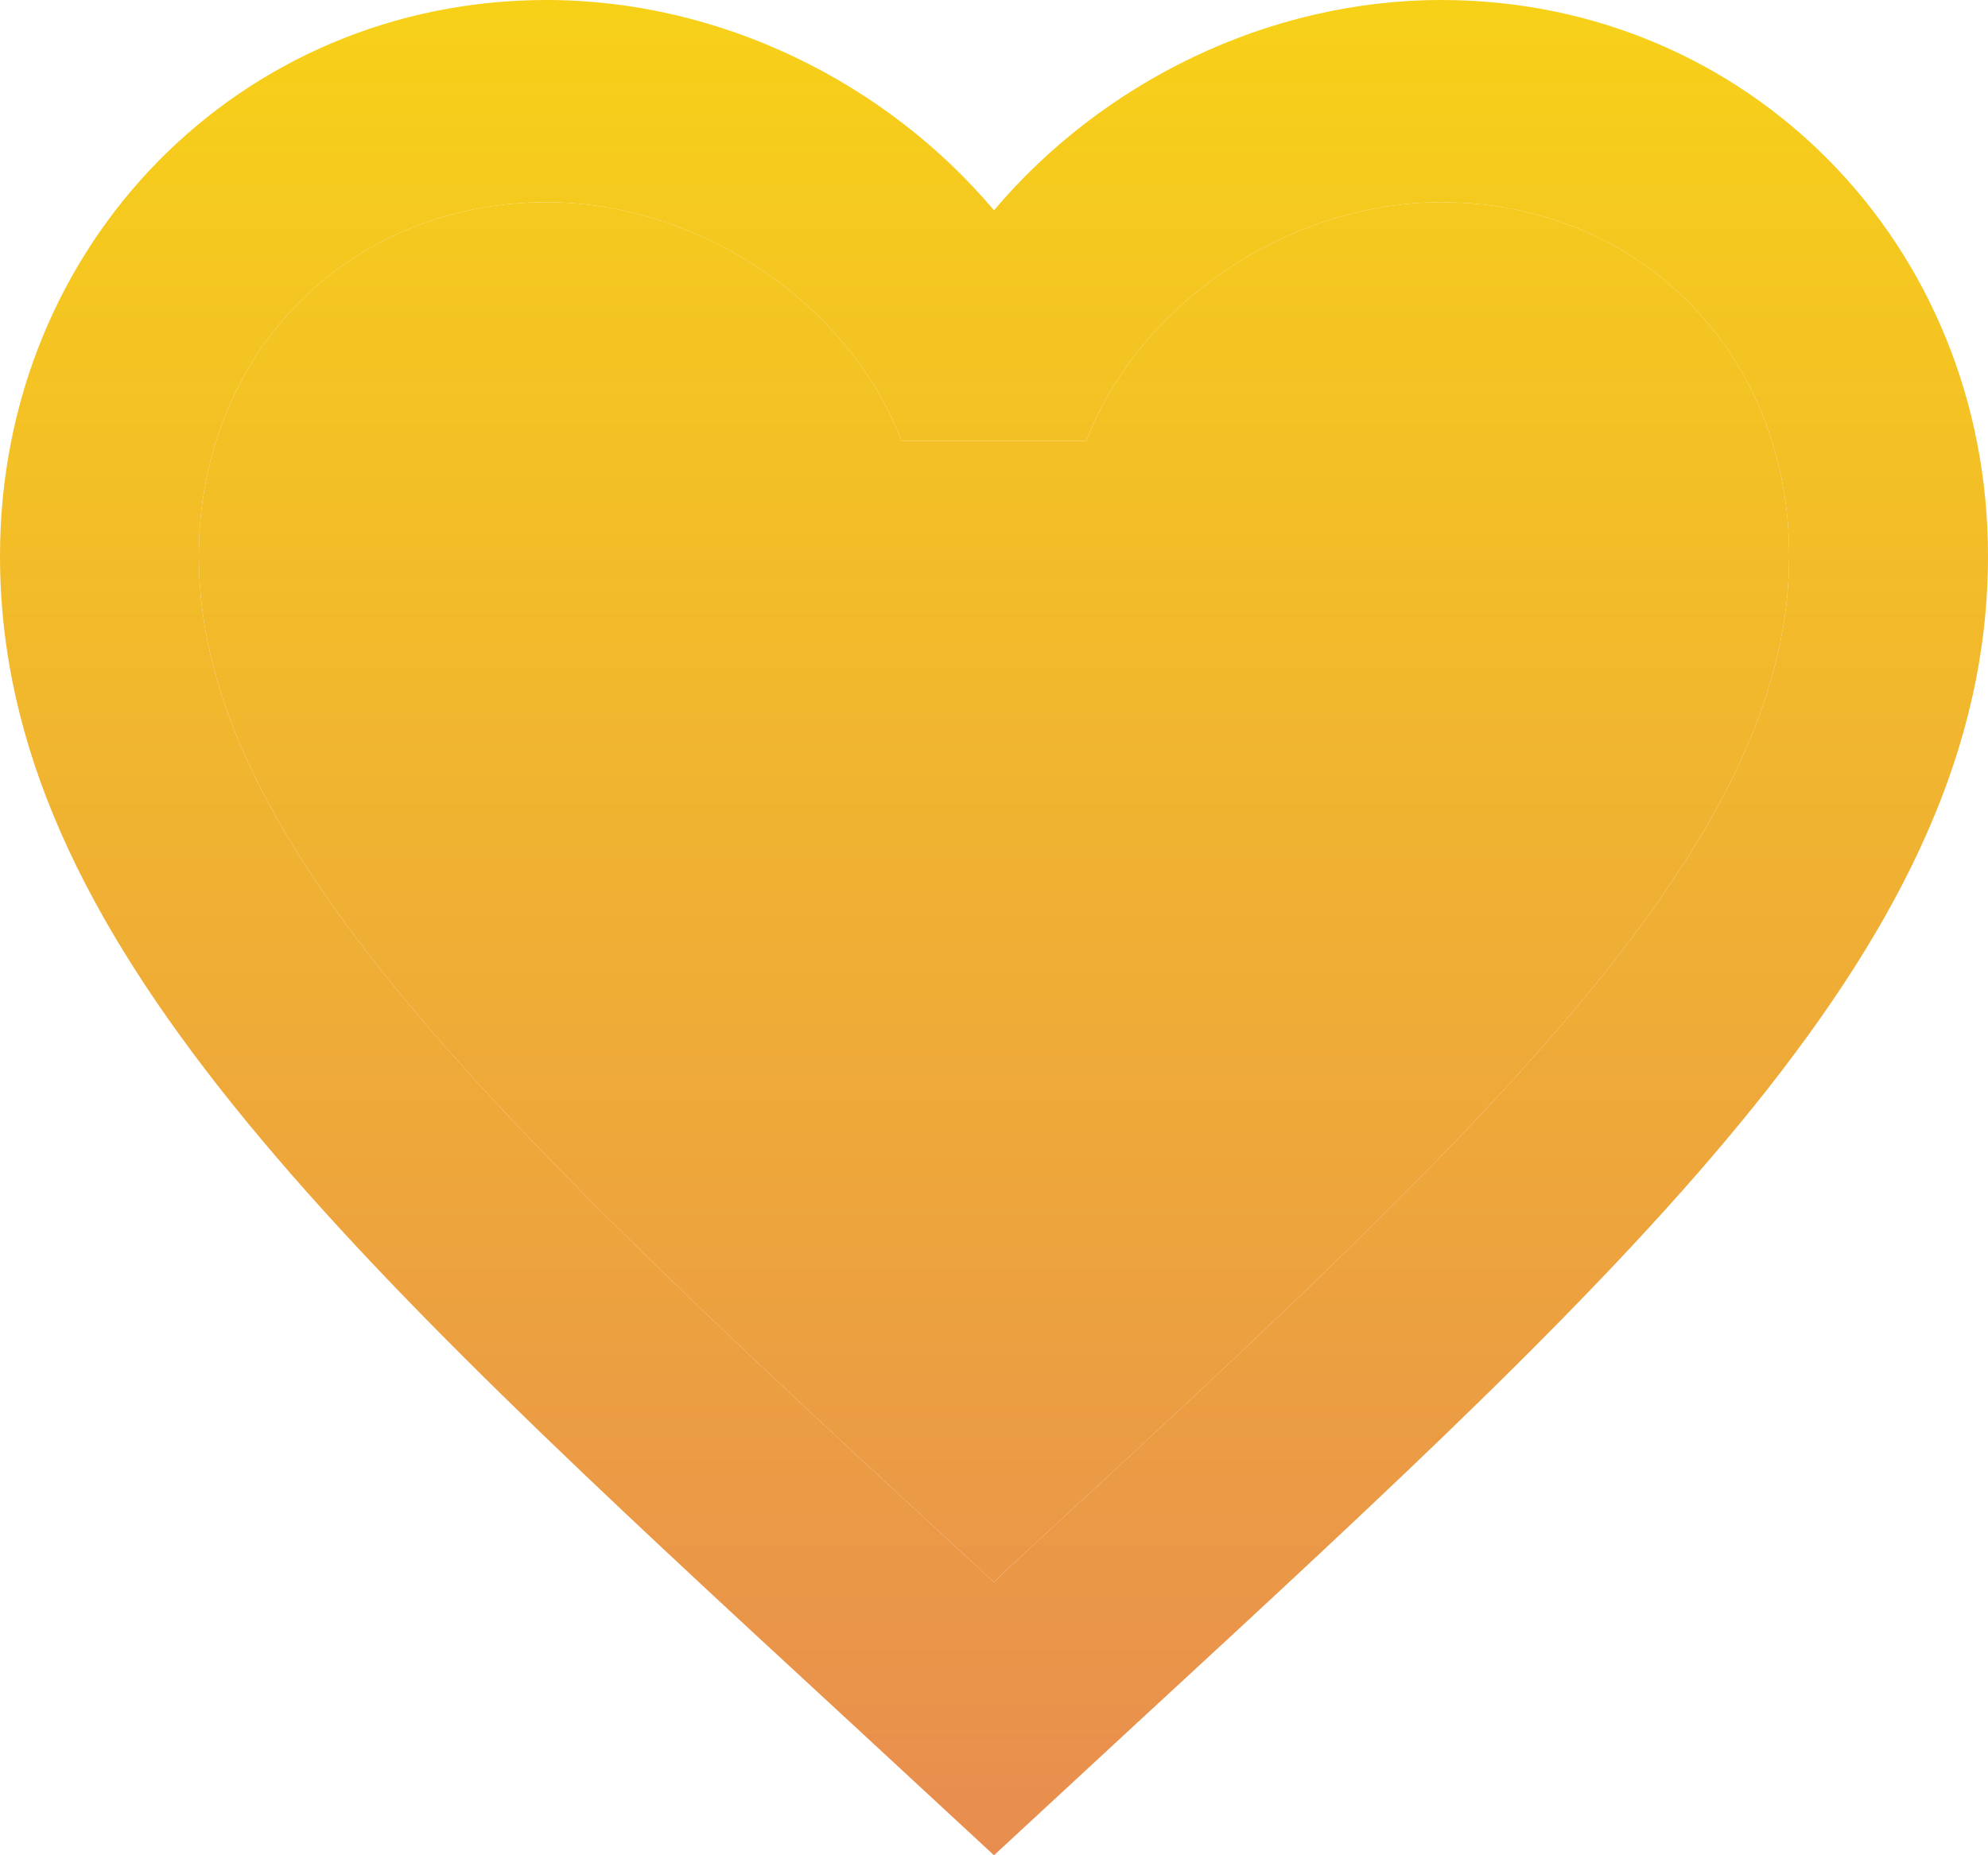
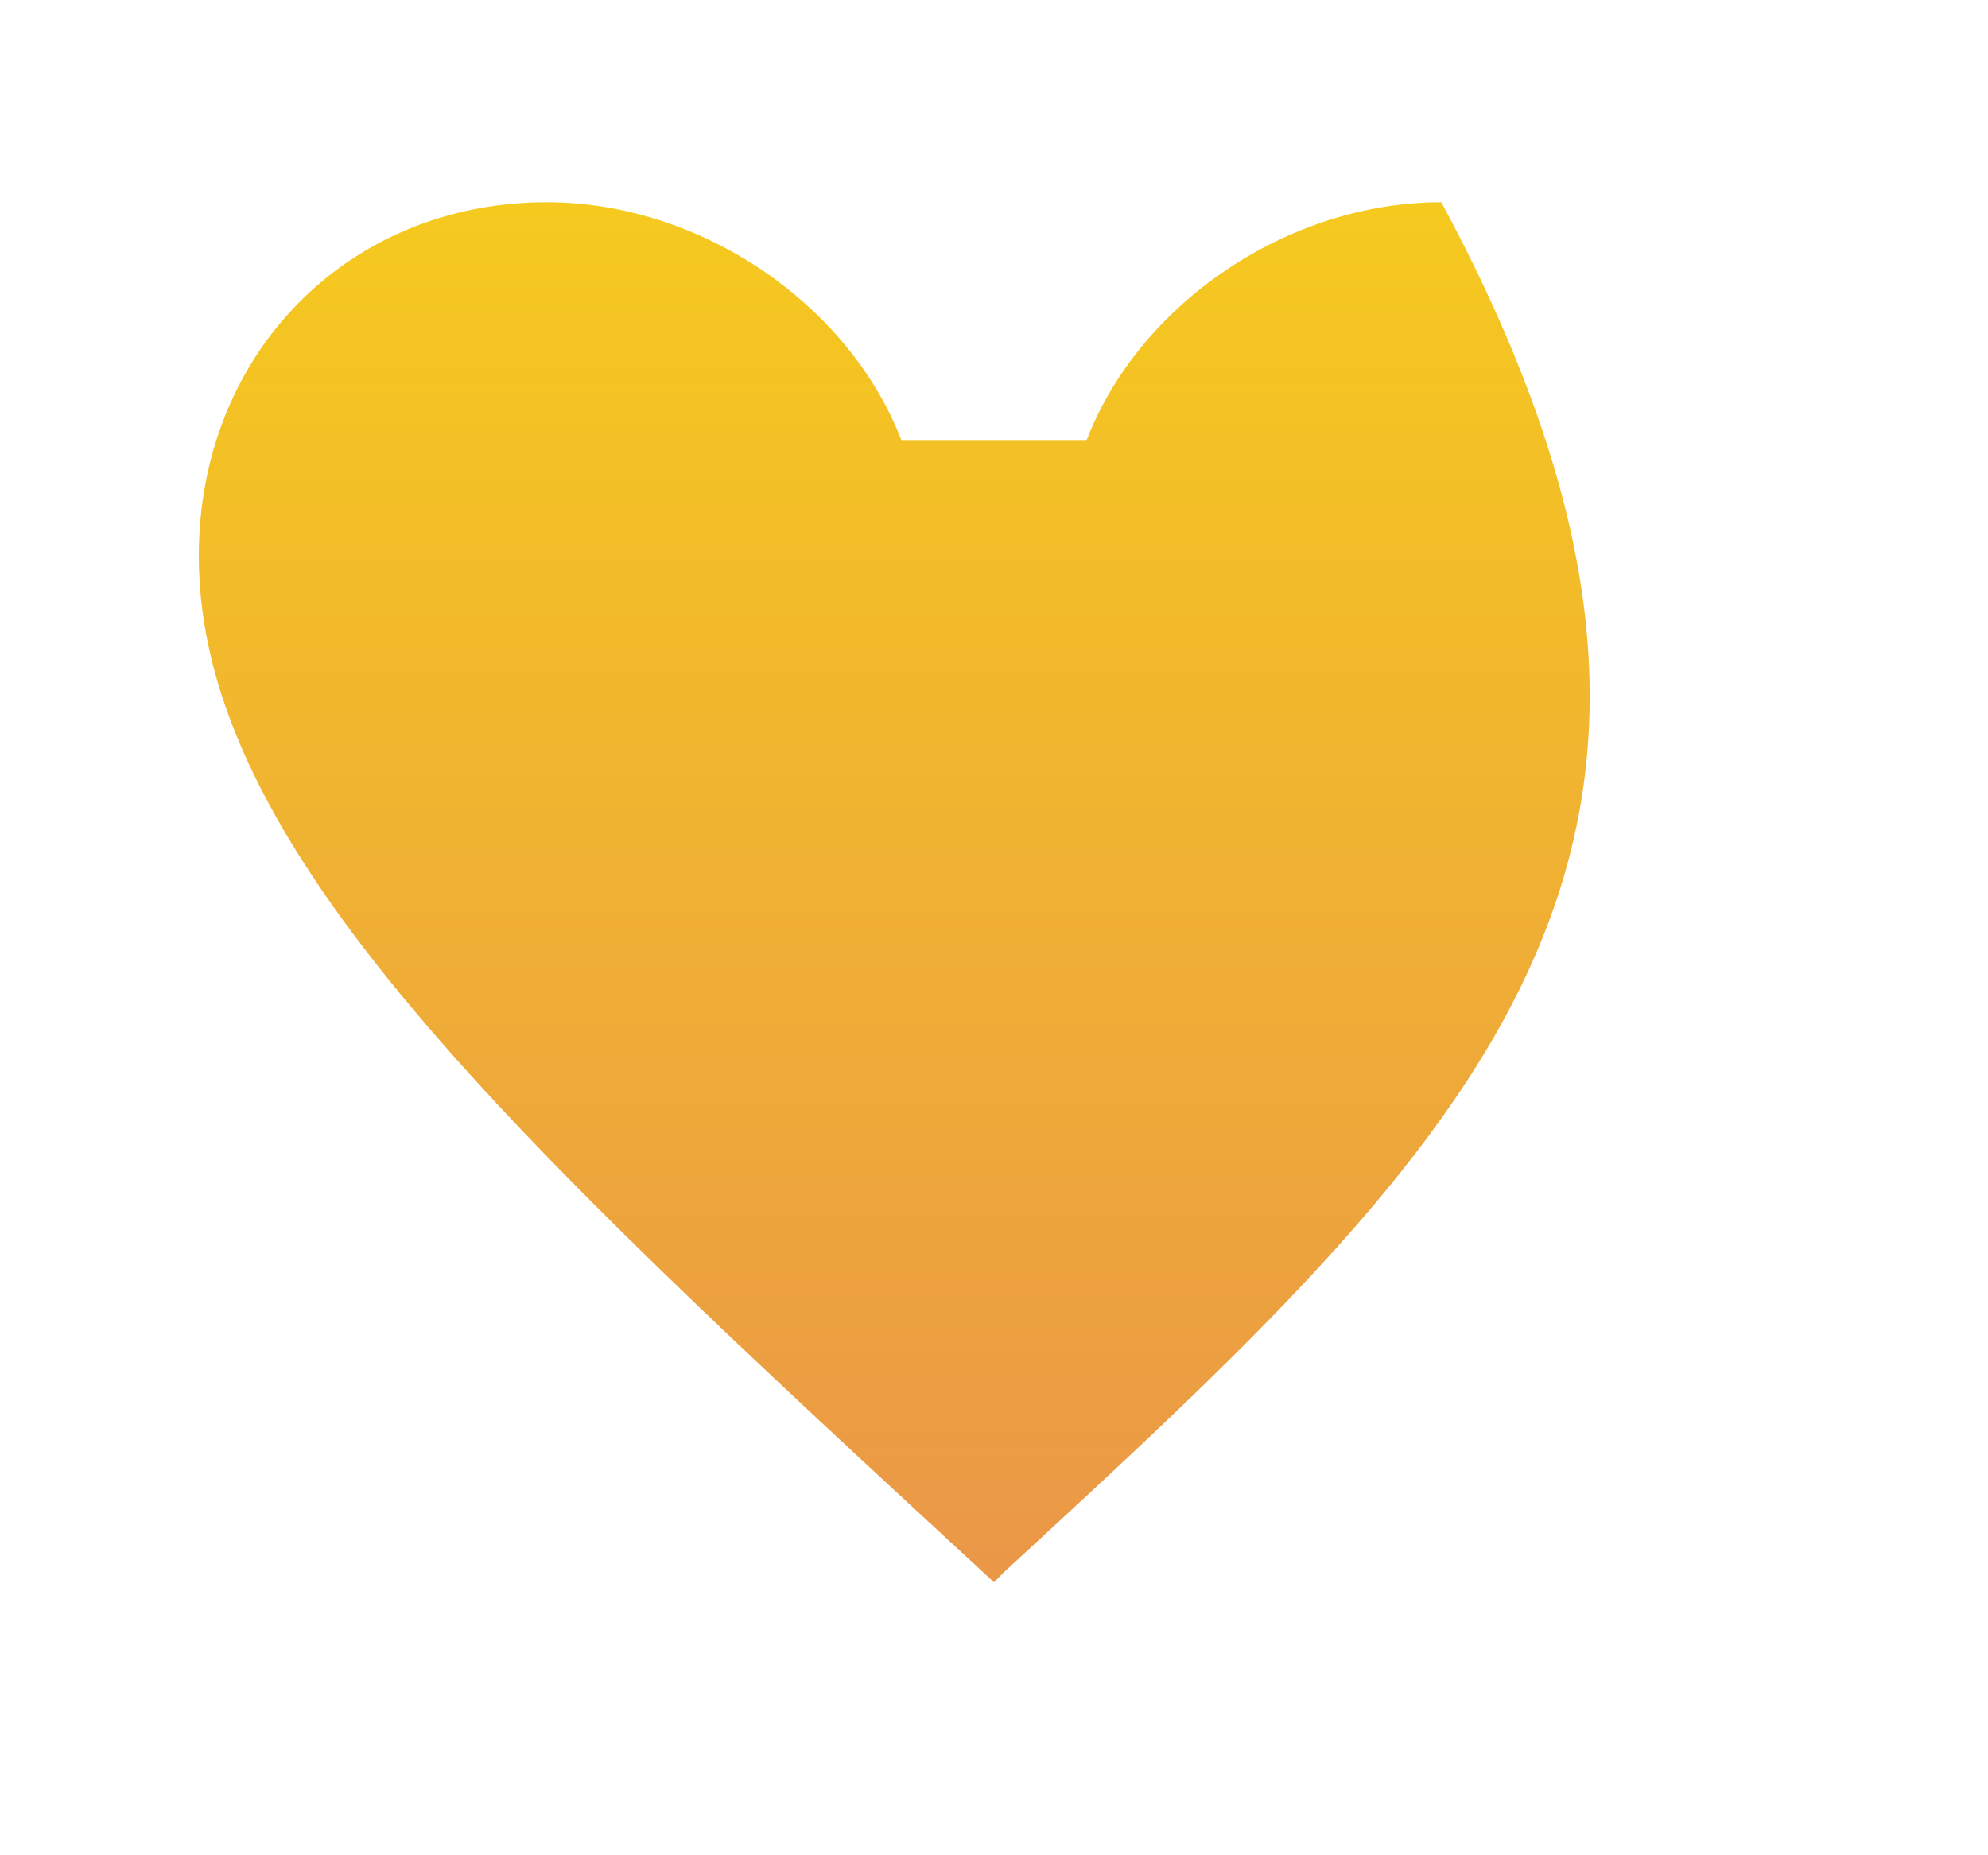
<svg xmlns="http://www.w3.org/2000/svg" width="15" height="14" viewBox="0 0 15 14" fill="none">
-   <path d="M7.575 11.864L7.5 11.94L7.418 11.864C3.855 8.575 1.5 6.401 1.5 4.196C1.5 2.67 2.625 1.526 4.125 1.526C5.28 1.526 6.405 2.289 6.803 3.326H8.197C8.595 2.289 9.72 1.526 10.875 1.526C12.375 1.526 13.5 2.67 13.5 4.196C13.5 6.401 11.145 8.575 7.575 11.864ZM10.875 0C9.57 0 8.318 0.618 7.5 1.587C6.683 0.618 5.43 0 4.125 0C1.815 0 0 1.839 0 4.196C0 7.072 2.55 9.43 6.412 12.993L7.5 14L8.588 12.993C12.45 9.43 15 7.072 15 4.196C15 1.839 13.185 0 10.875 0Z" fill="url(#paint0_linear_2_420)" />
-   <path d="M7.575 11.864L7.5 11.94L7.418 11.864C3.855 8.575 1.5 6.401 1.5 4.196C1.5 2.67 2.625 1.526 4.125 1.526C5.28 1.526 6.405 2.289 6.803 3.326H8.197C8.595 2.289 9.72 1.526 10.875 1.526C12.375 1.526 13.5 2.67 13.5 4.196C13.5 6.401 11.145 8.575 7.575 11.864Z" fill="url(#paint1_linear_2_420)" />
+   <path d="M7.575 11.864L7.5 11.94L7.418 11.864C3.855 8.575 1.5 6.401 1.5 4.196C1.5 2.67 2.625 1.526 4.125 1.526C5.28 1.526 6.405 2.289 6.803 3.326H8.197C8.595 2.289 9.72 1.526 10.875 1.526C13.5 6.401 11.145 8.575 7.575 11.864Z" fill="url(#paint1_linear_2_420)" />
  <defs>
    <linearGradient id="paint0_linear_2_420" x1="7.5" y1="0" x2="7.5" y2="14" gradientUnits="userSpaceOnUse">
      <stop stop-color="#F7D118" />
      <stop offset="1" stop-color="#E88D50" />
    </linearGradient>
    <linearGradient id="paint1_linear_2_420" x1="7.5" y1="0" x2="7.5" y2="14" gradientUnits="userSpaceOnUse">
      <stop stop-color="#F7D118" />
      <stop offset="1" stop-color="#E88D50" />
    </linearGradient>
  </defs>
</svg>